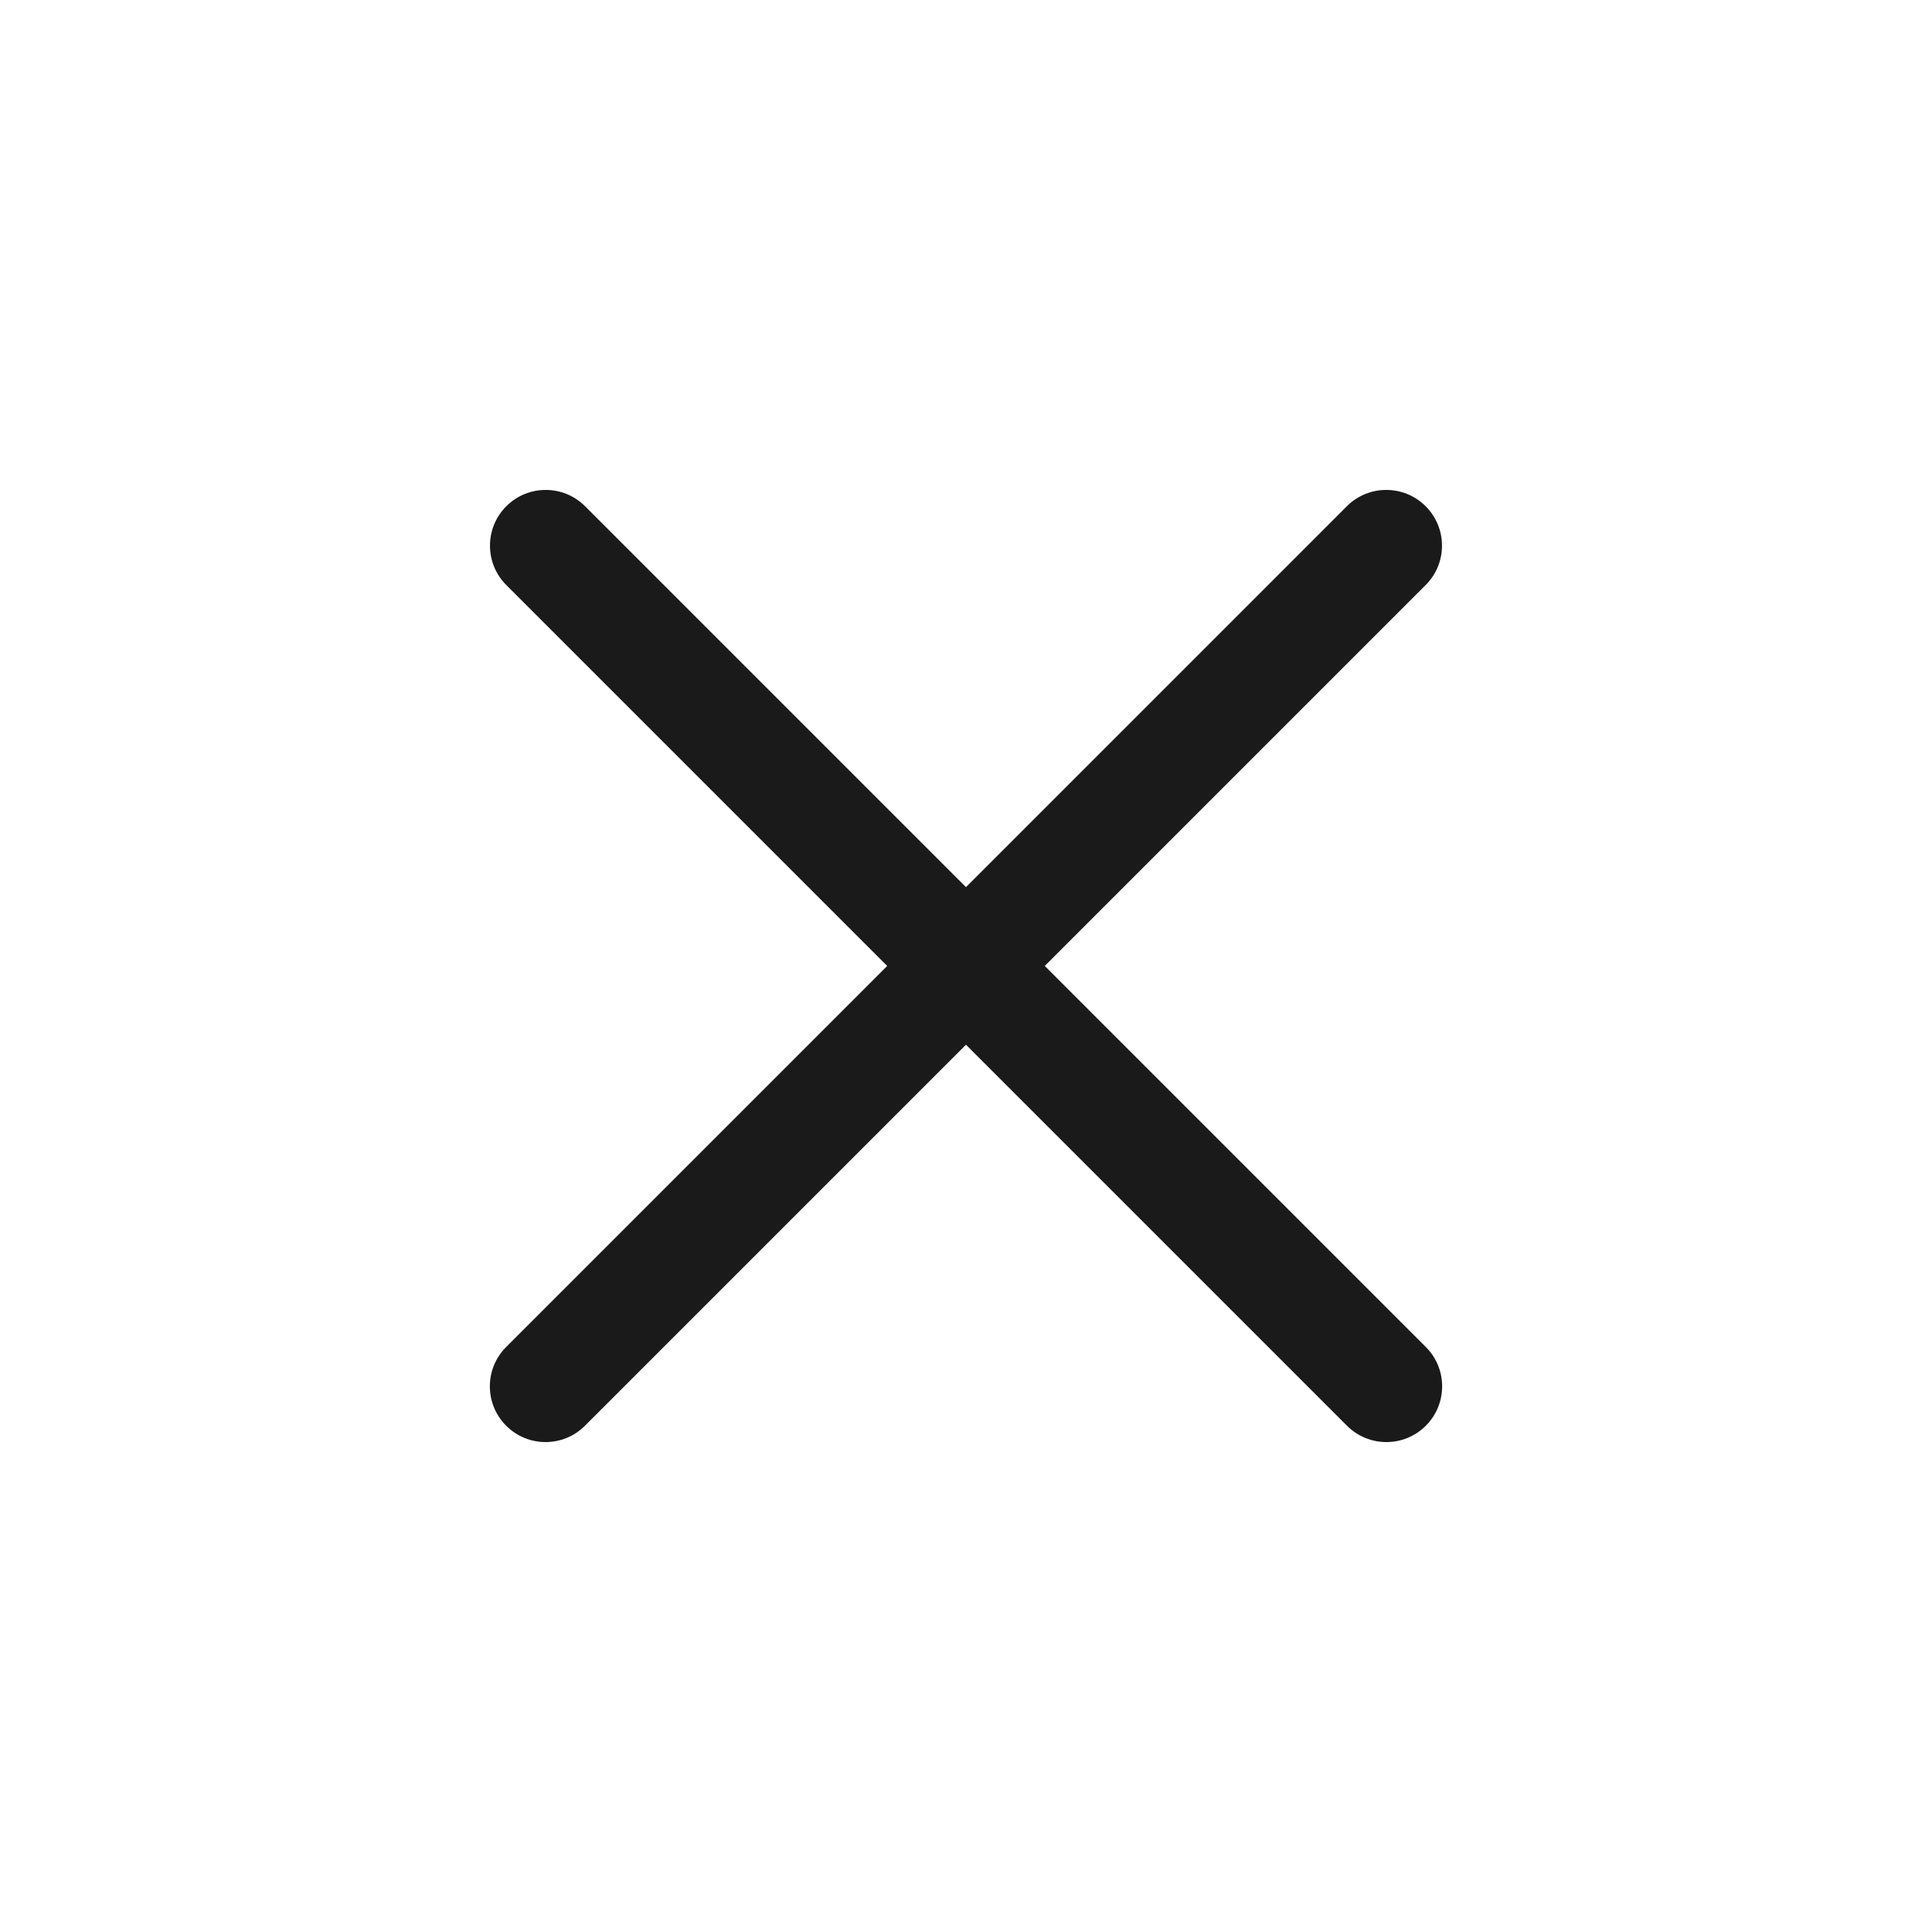
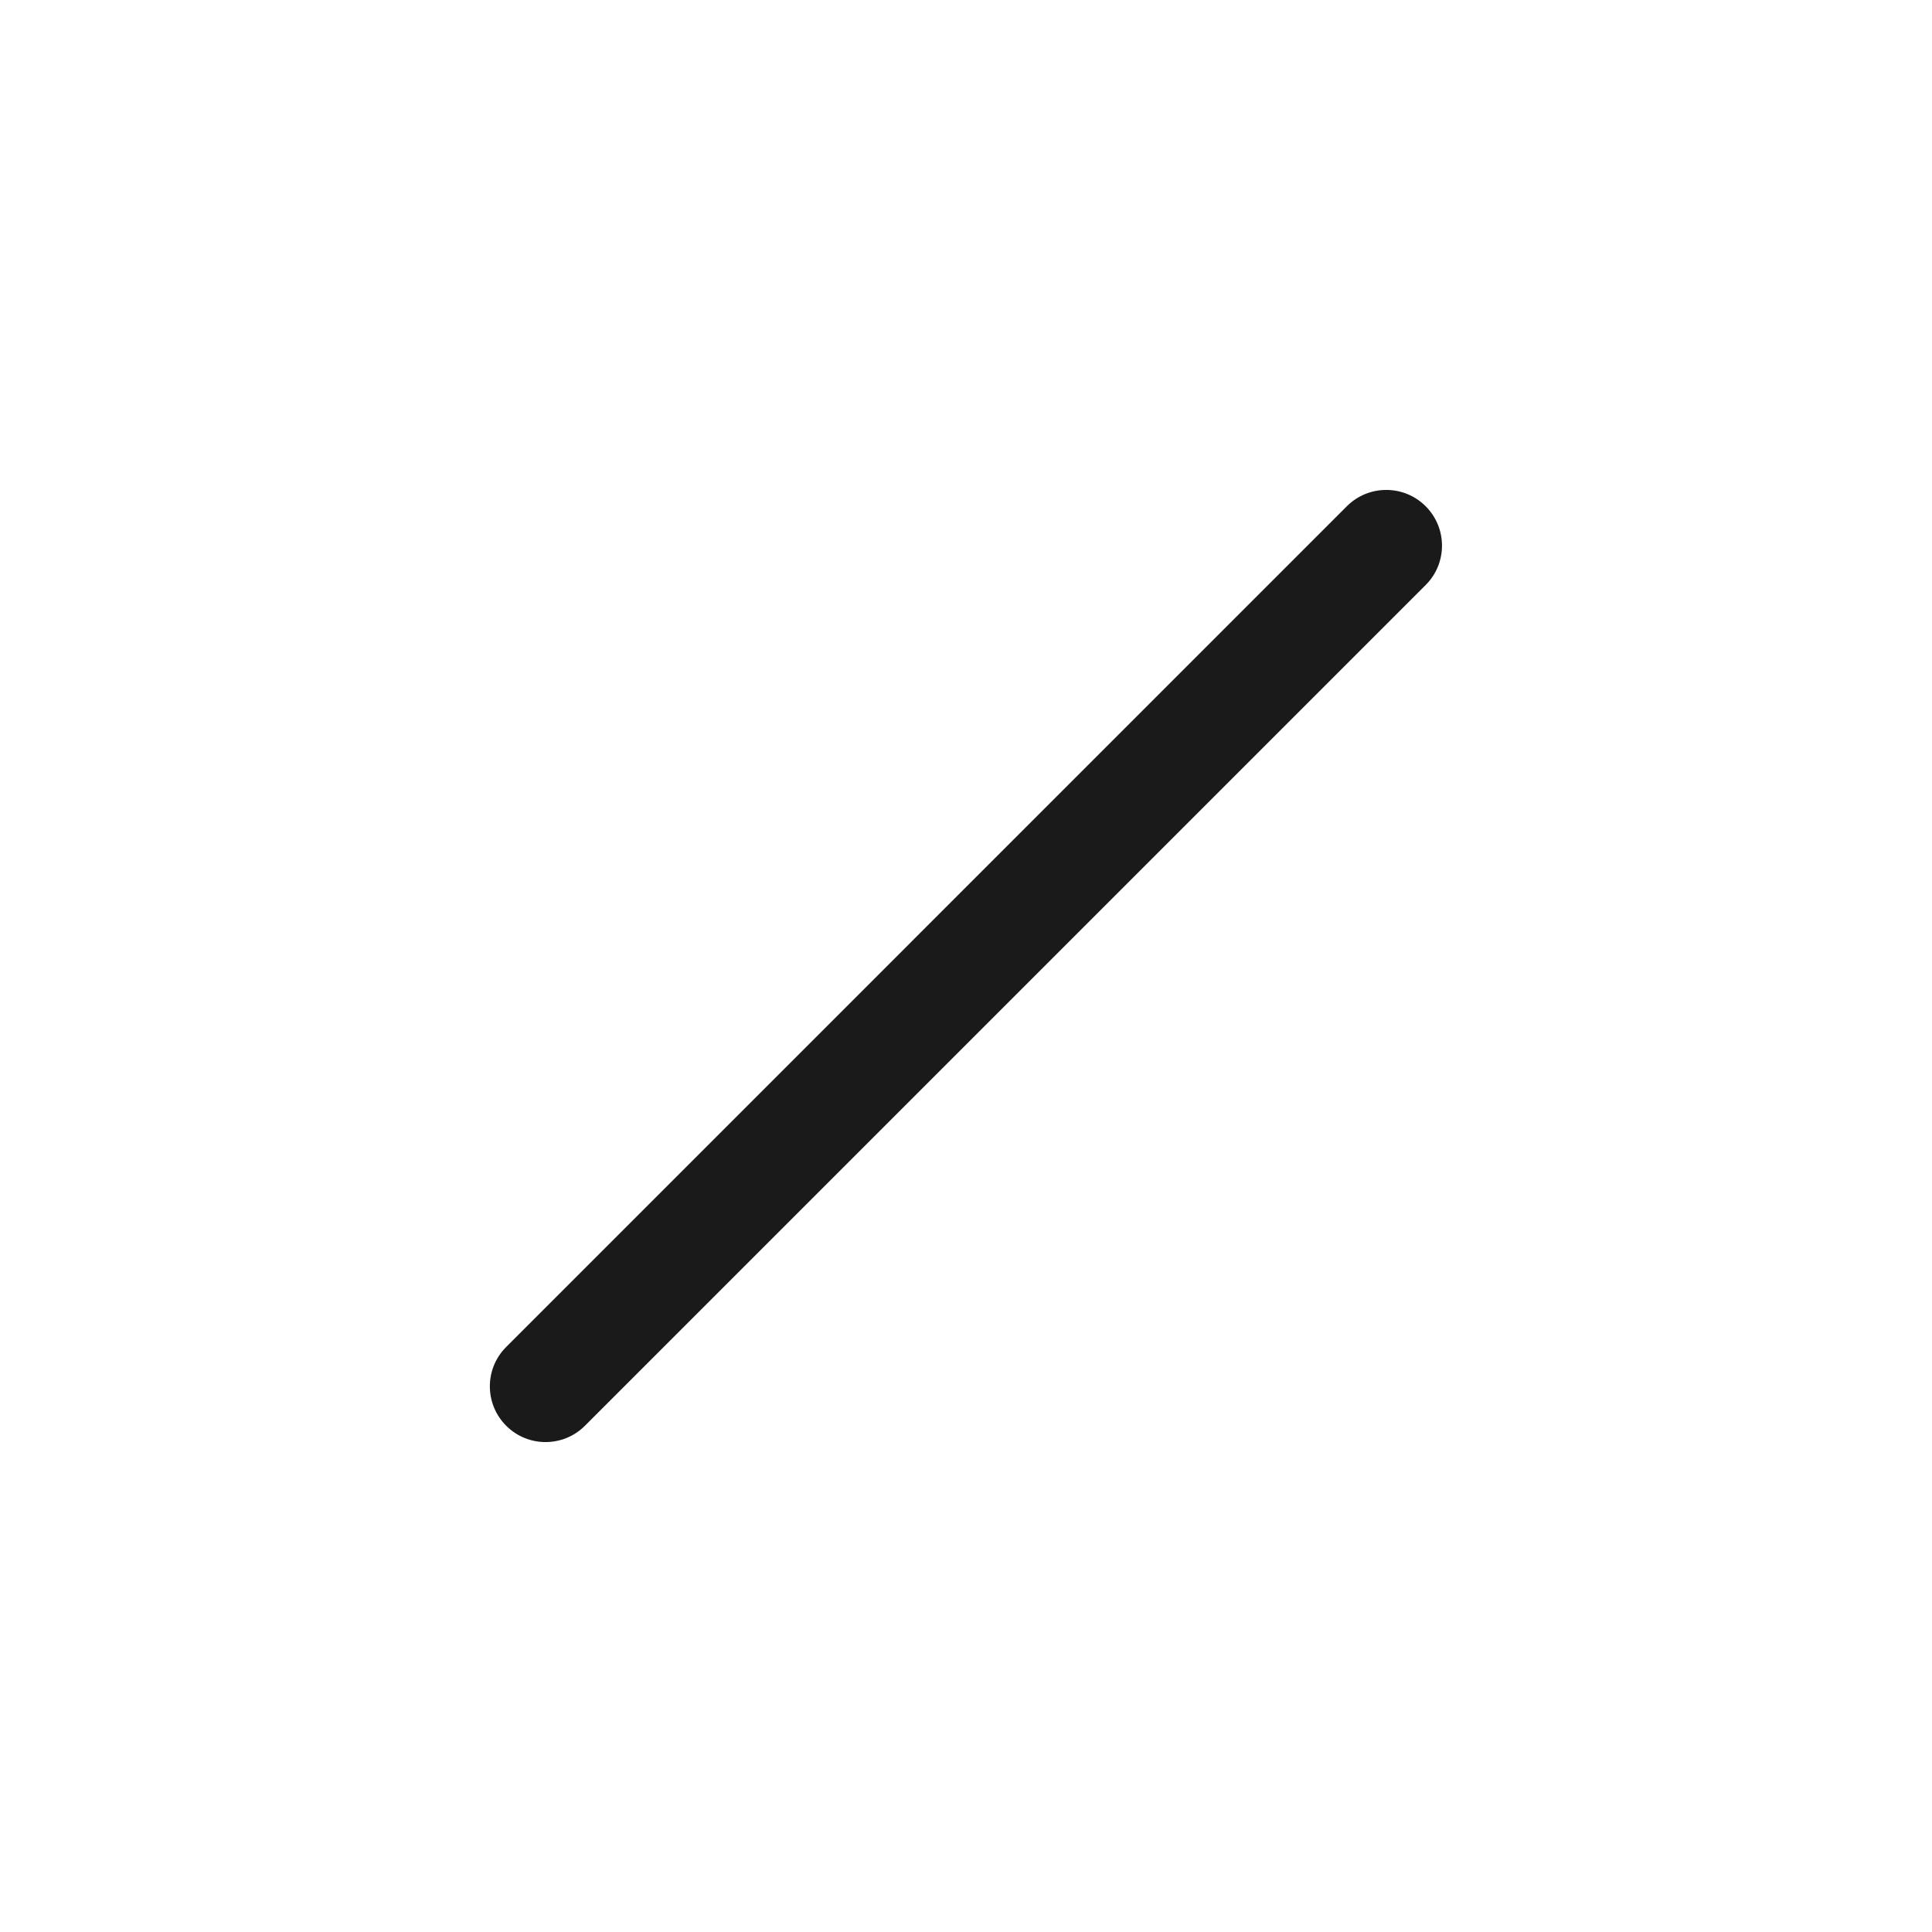
<svg xmlns="http://www.w3.org/2000/svg" fill="none" viewBox="0 0 26 26" height="26" width="26">
  <path fill="#1A1A1B" d="M18.125 6.813C18.418 6.52 18.893 6.52 19.186 6.813C19.479 7.106 19.479 7.581 19.186 7.873L7.872 19.187C7.579 19.48 7.104 19.48 6.812 19.187C6.519 18.894 6.519 18.419 6.812 18.127L18.125 6.813Z" />
-   <path fill="#1A1A1B" d="M19.188 18.127C19.481 18.419 19.481 18.894 19.188 19.187C18.895 19.48 18.42 19.48 18.127 19.187L6.813 7.873C6.521 7.581 6.521 7.106 6.813 6.813C7.106 6.52 7.581 6.52 7.874 6.813L19.188 18.127Z" />
</svg>